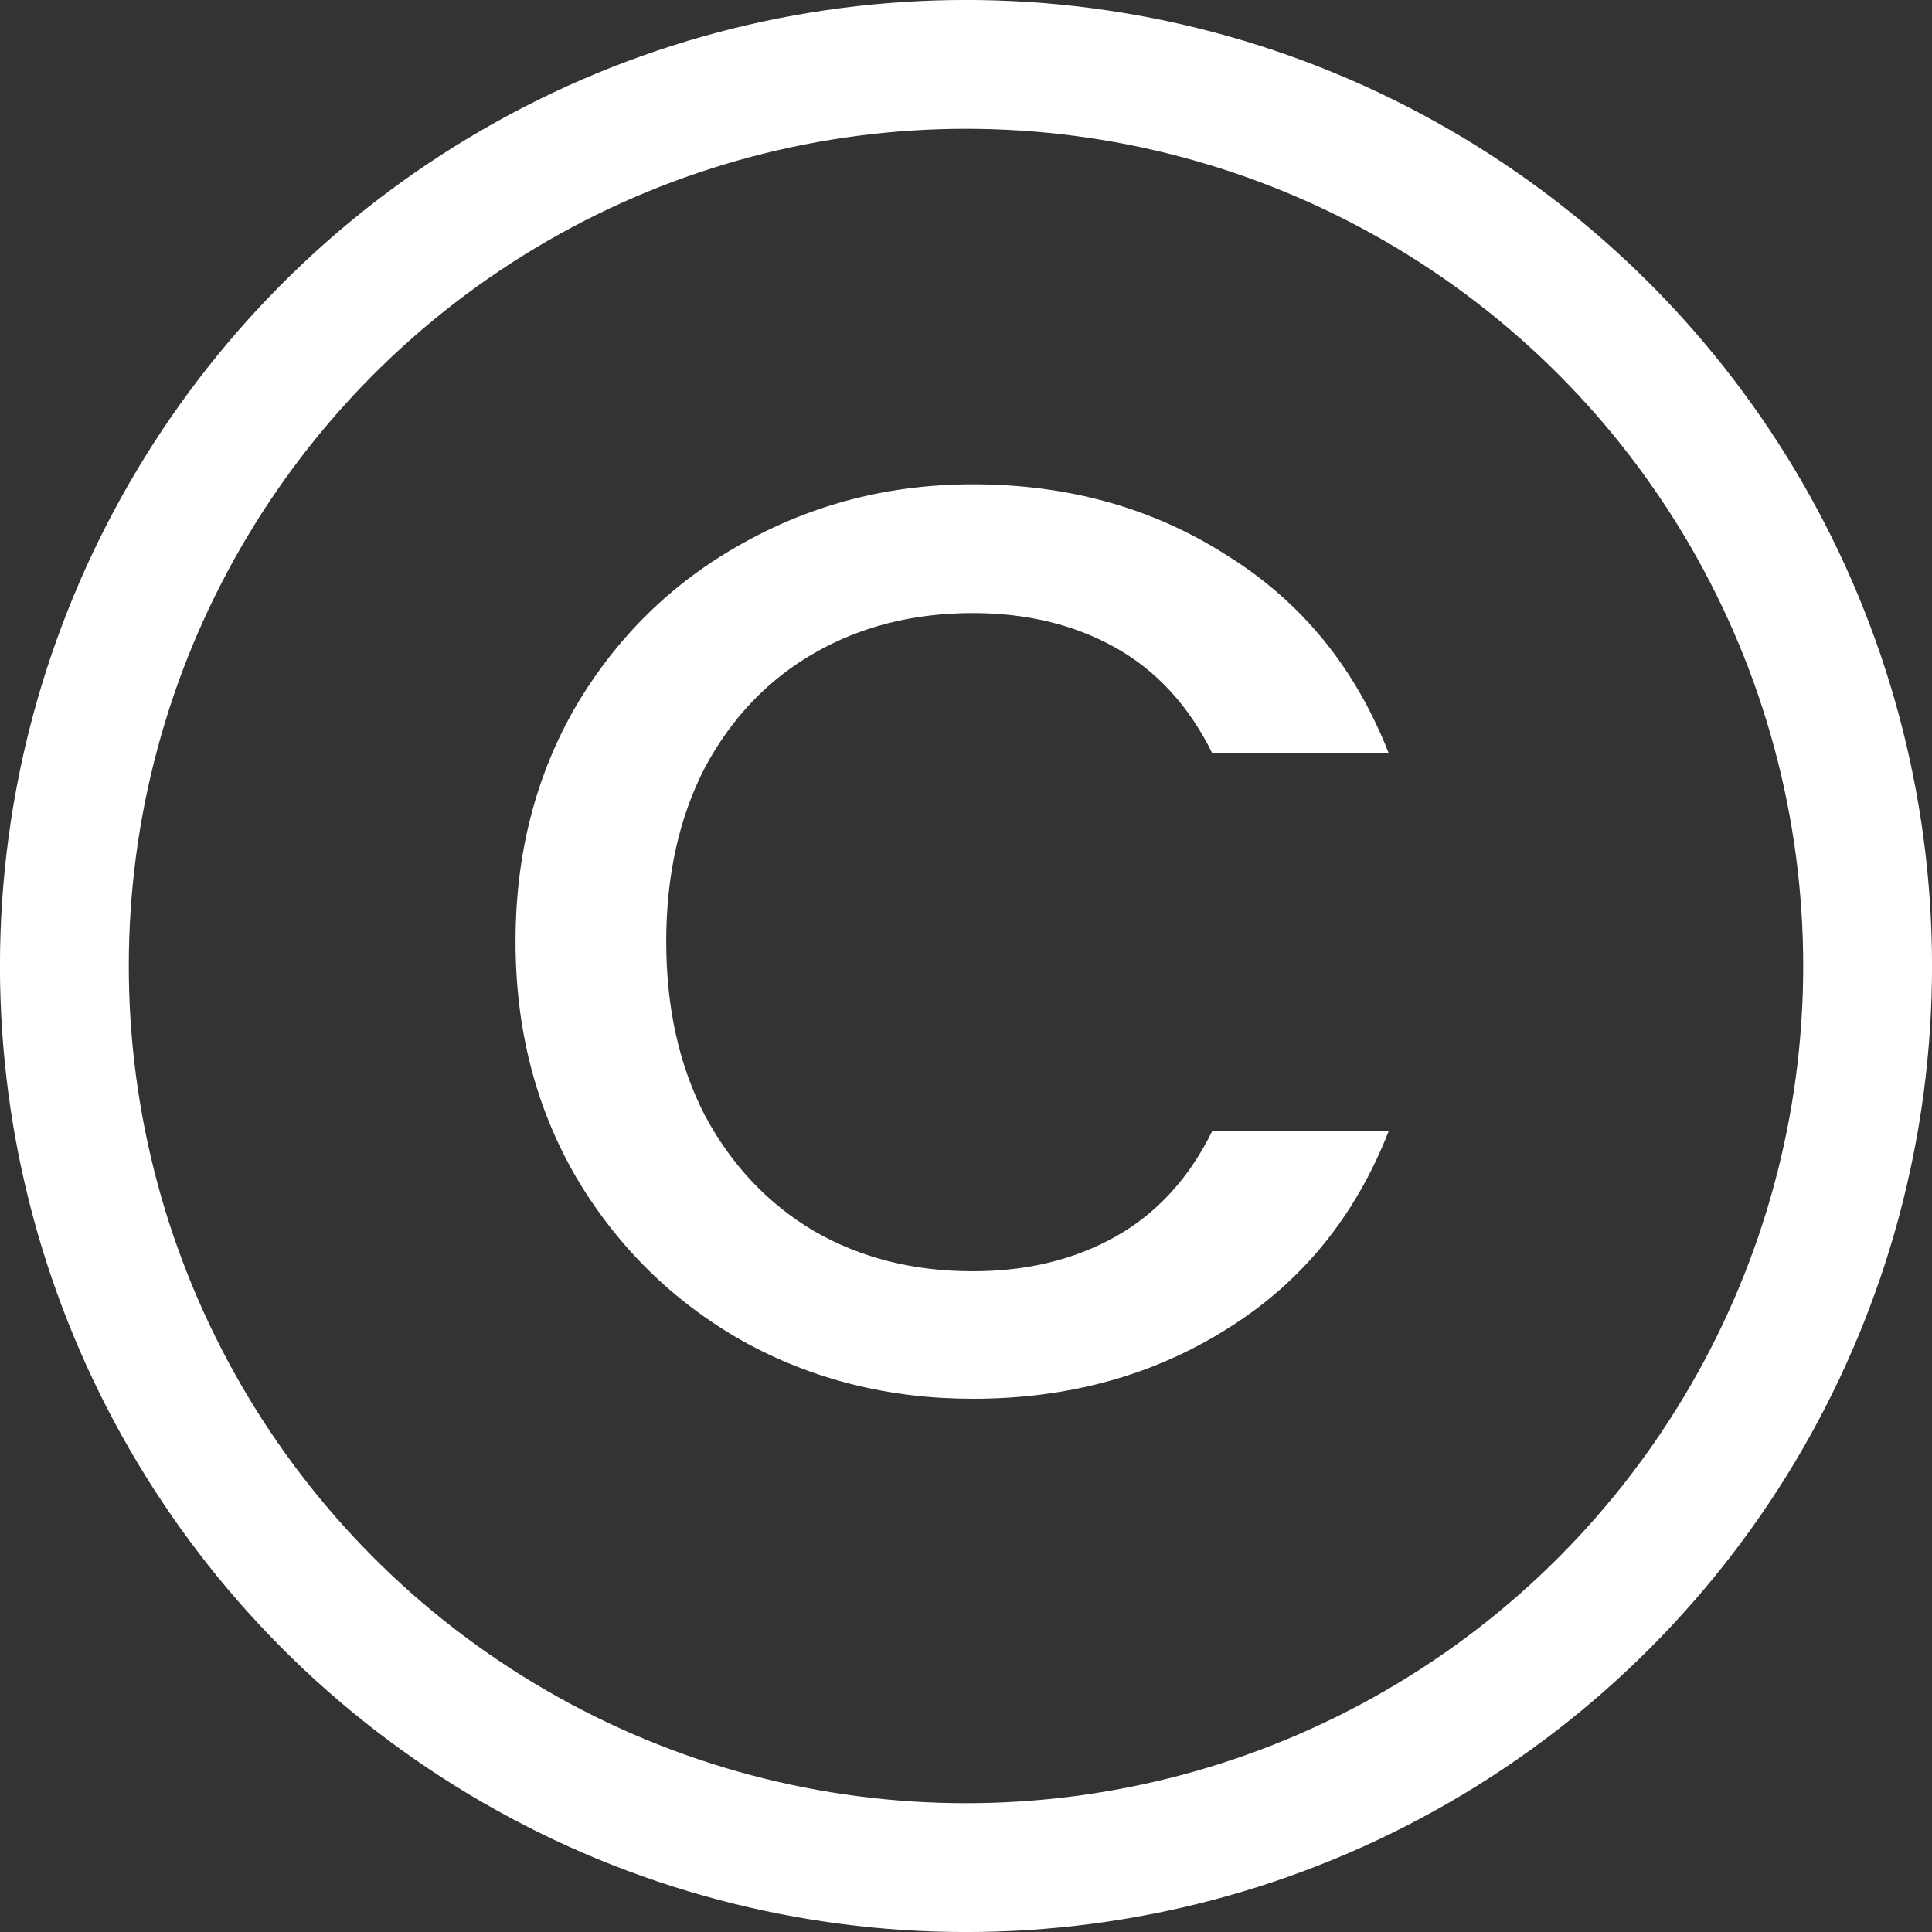
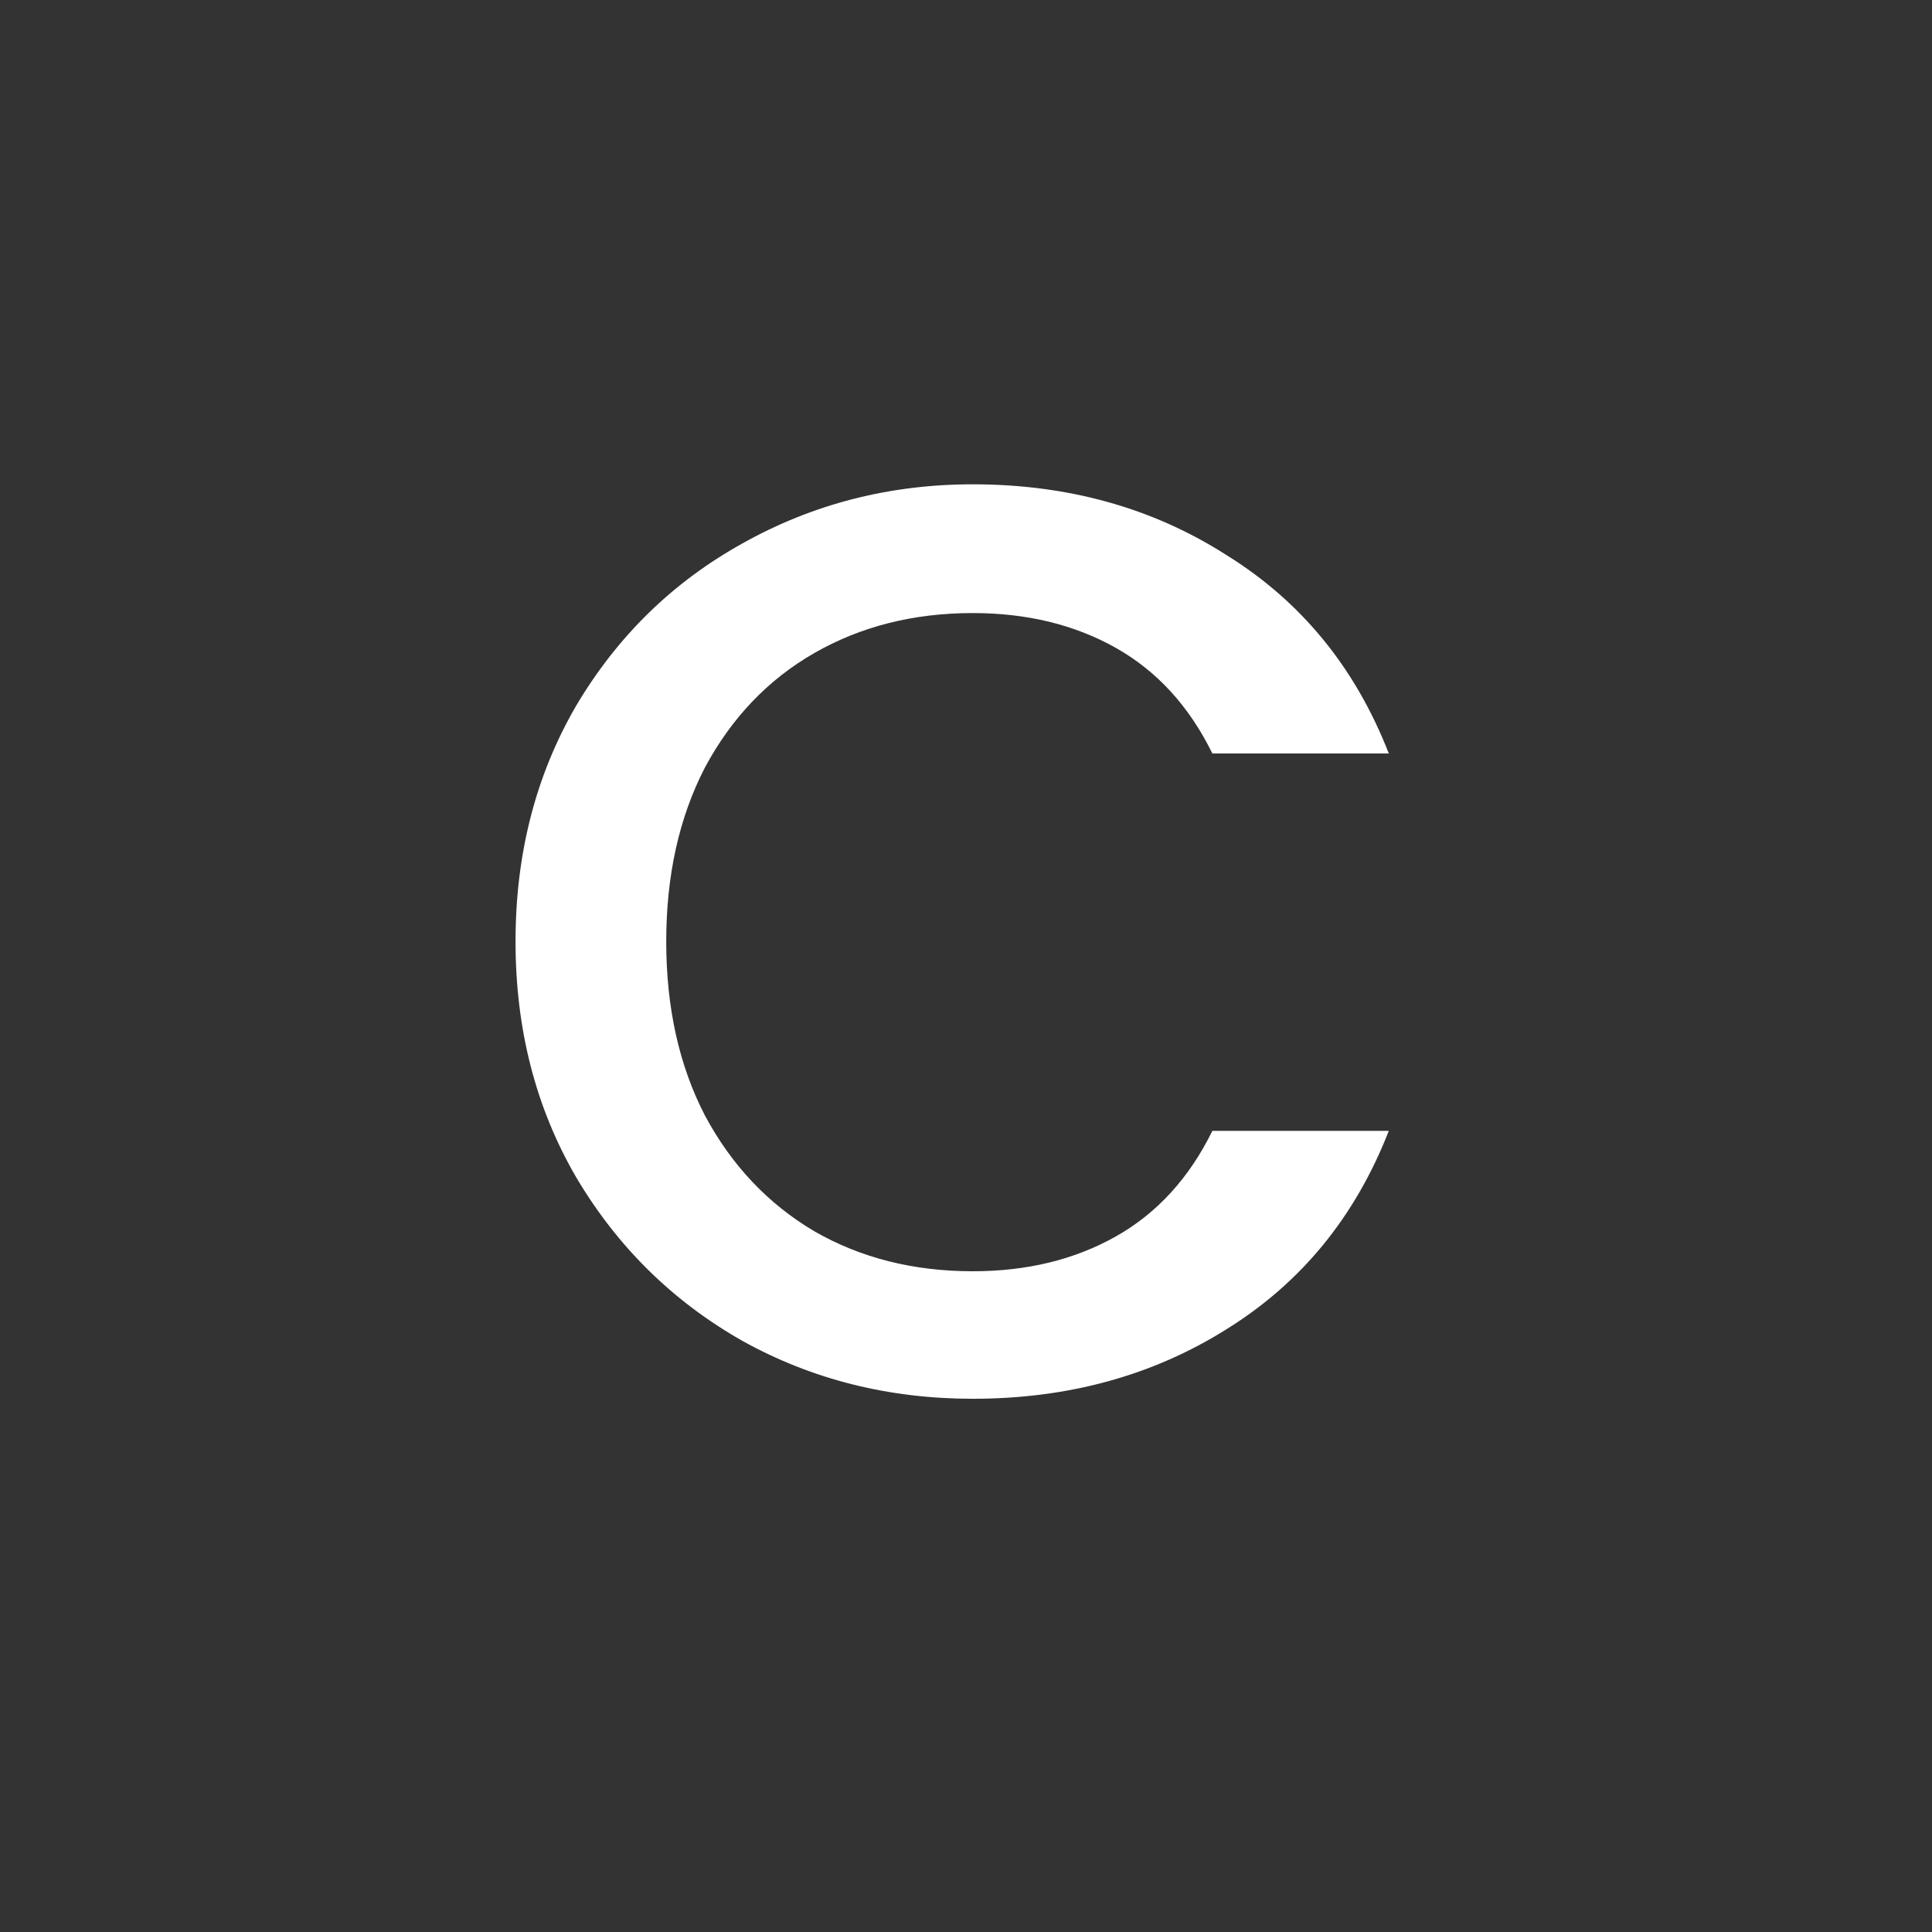
<svg xmlns="http://www.w3.org/2000/svg" width="25" height="25" viewBox="0 0 25 25" fill="none">
  <rect x="0" y="0" width="25" height="25" fill="#333333" stroke="none" />
-   <circle cx="12.5" cy="12.5" r="11.667" stroke="white" stroke-width="1.667" />
  <path d="M6.671 12.183C6.671 11.05 6.932 10.033 7.455 9.133C7.988 8.233 8.705 7.533 9.605 7.033C10.516 6.522 11.51 6.267 12.588 6.267C13.821 6.267 14.916 6.572 15.871 7.183C16.838 7.783 17.538 8.639 17.971 9.75H15.688C15.388 9.139 14.971 8.683 14.438 8.383C13.905 8.083 13.288 7.933 12.588 7.933C11.821 7.933 11.138 8.106 10.538 8.45C9.938 8.794 9.466 9.289 9.121 9.933C8.788 10.578 8.621 11.328 8.621 12.183C8.621 13.039 8.788 13.789 9.121 14.433C9.466 15.078 9.938 15.578 10.538 15.933C11.138 16.278 11.821 16.45 12.588 16.45C13.288 16.45 13.905 16.3 14.438 16C14.971 15.7 15.388 15.244 15.688 14.633H17.971C17.538 15.744 16.838 16.6 15.871 17.2C14.916 17.8 13.821 18.1 12.588 18.1C11.499 18.1 10.505 17.85 9.605 17.35C8.705 16.839 7.988 16.133 7.455 15.233C6.932 14.333 6.671 13.317 6.671 12.183Z" fill="white" />
</svg>